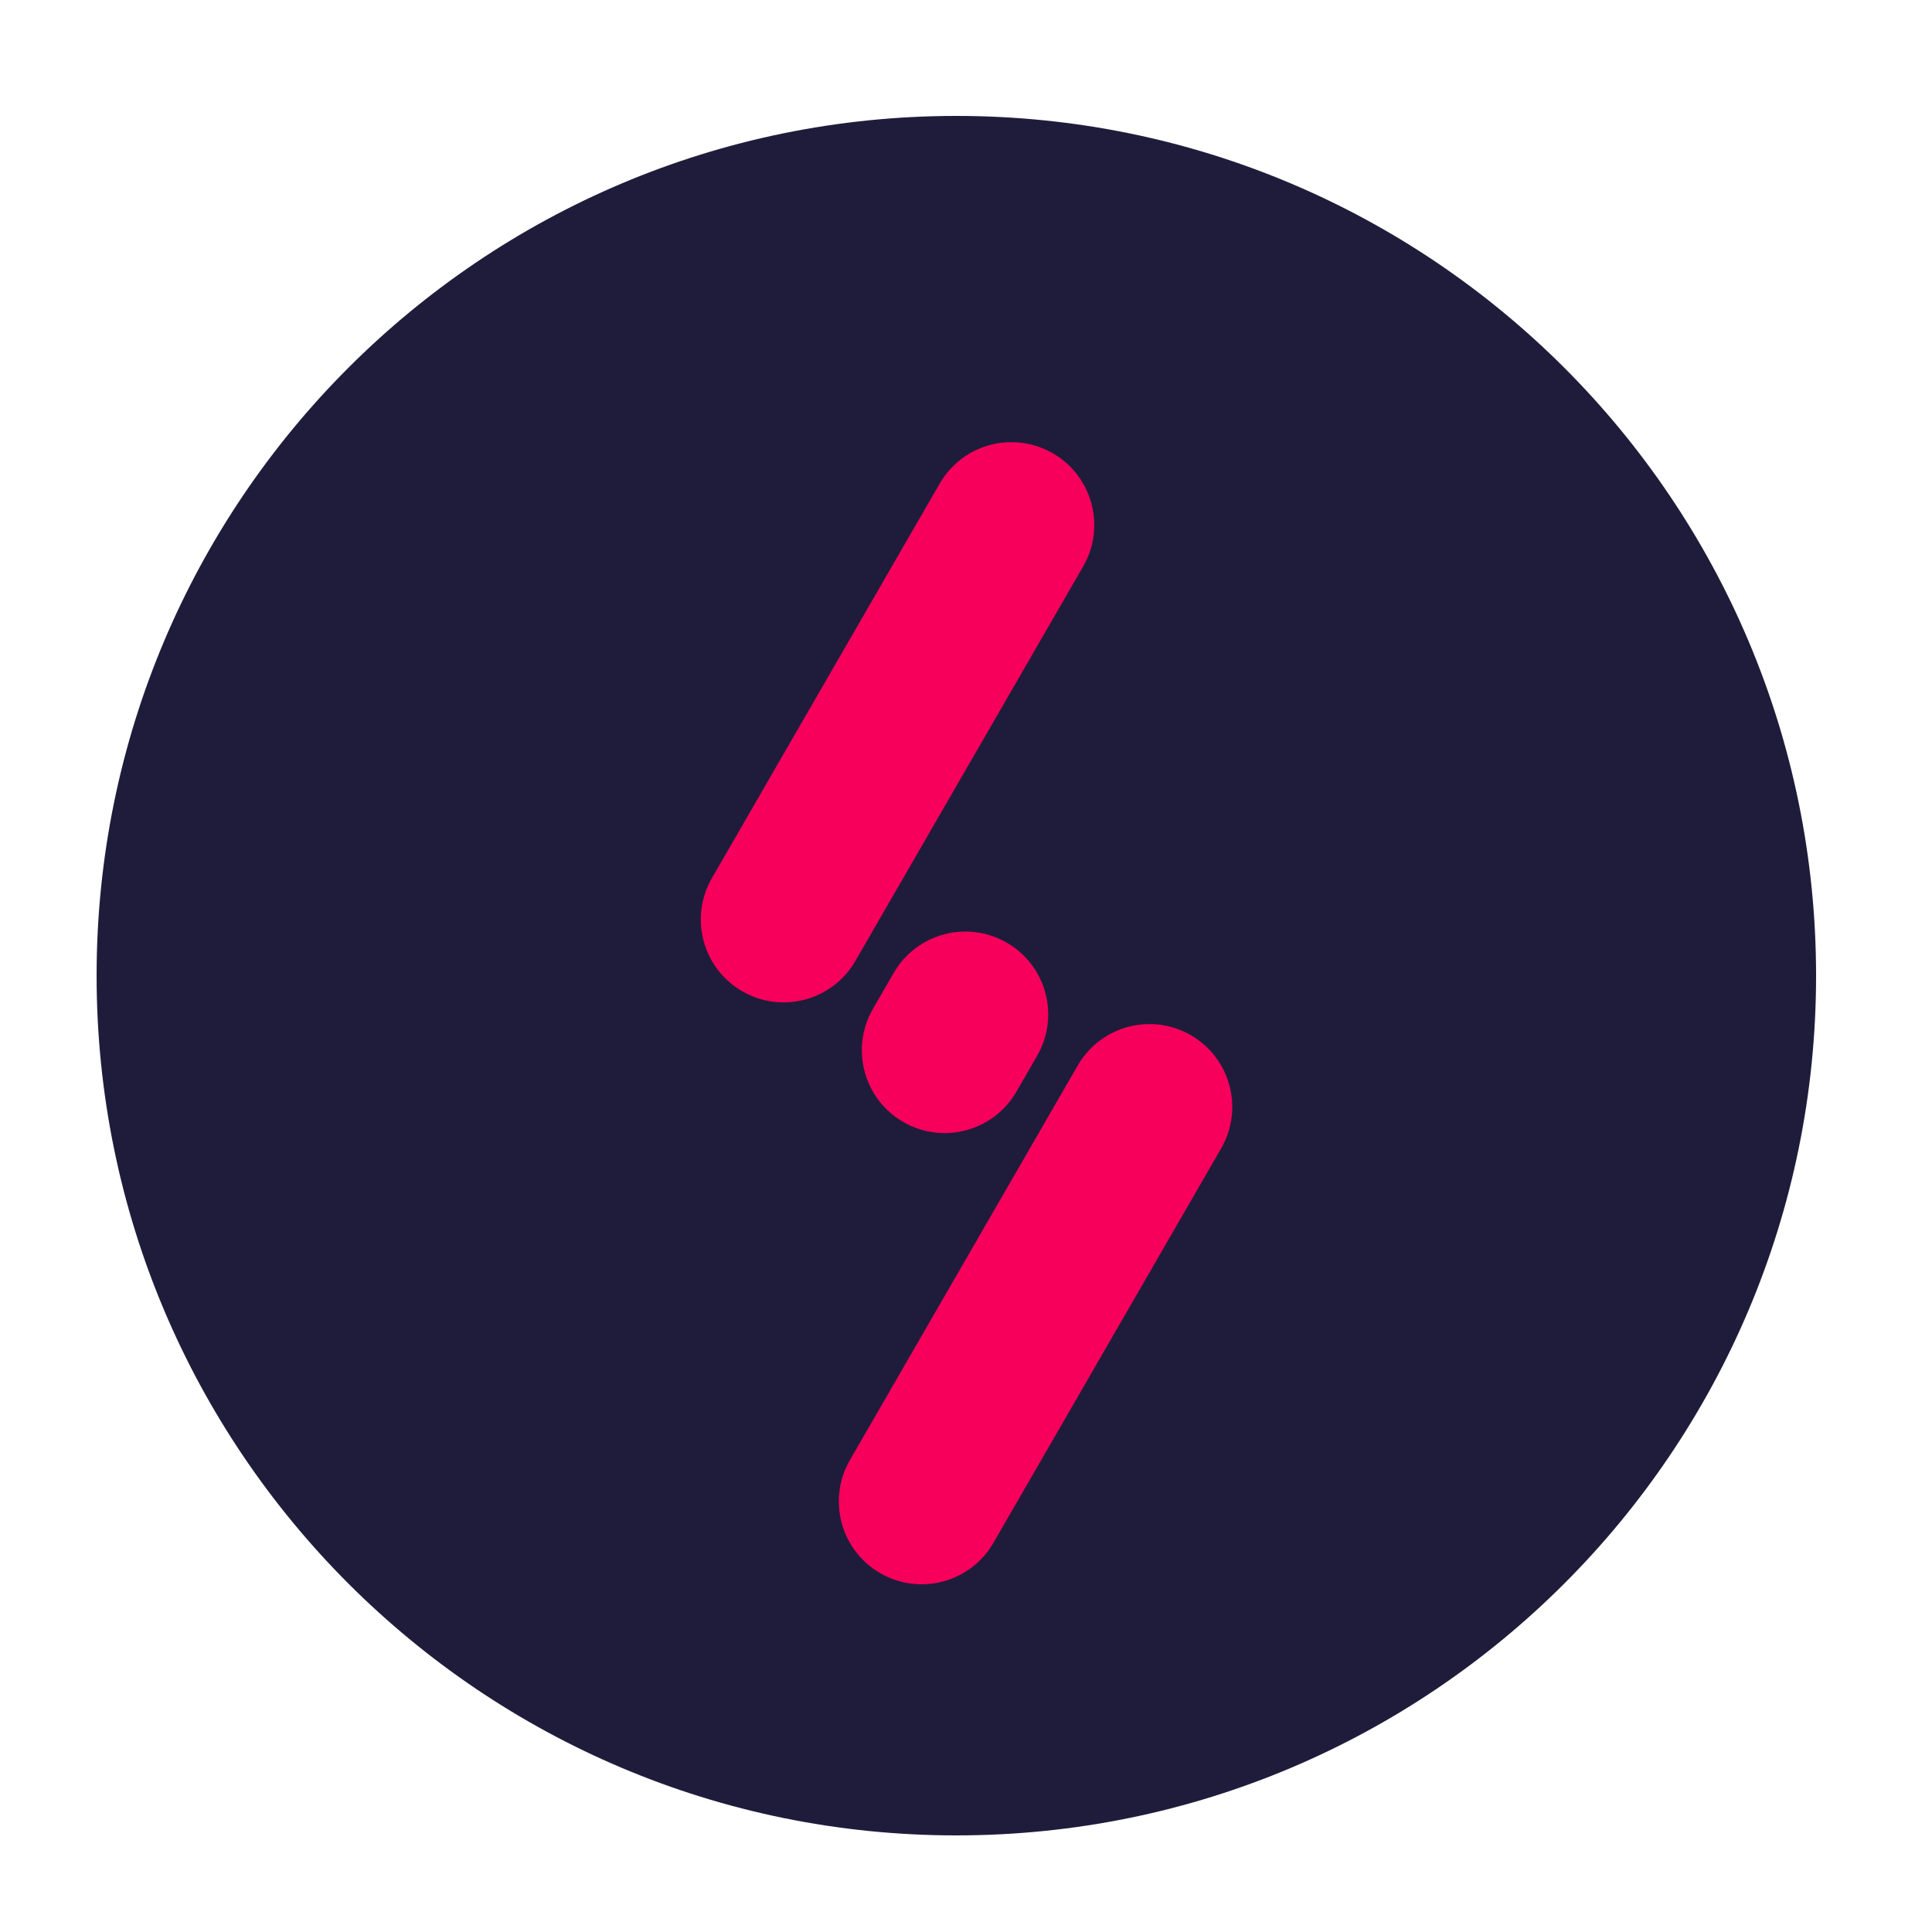
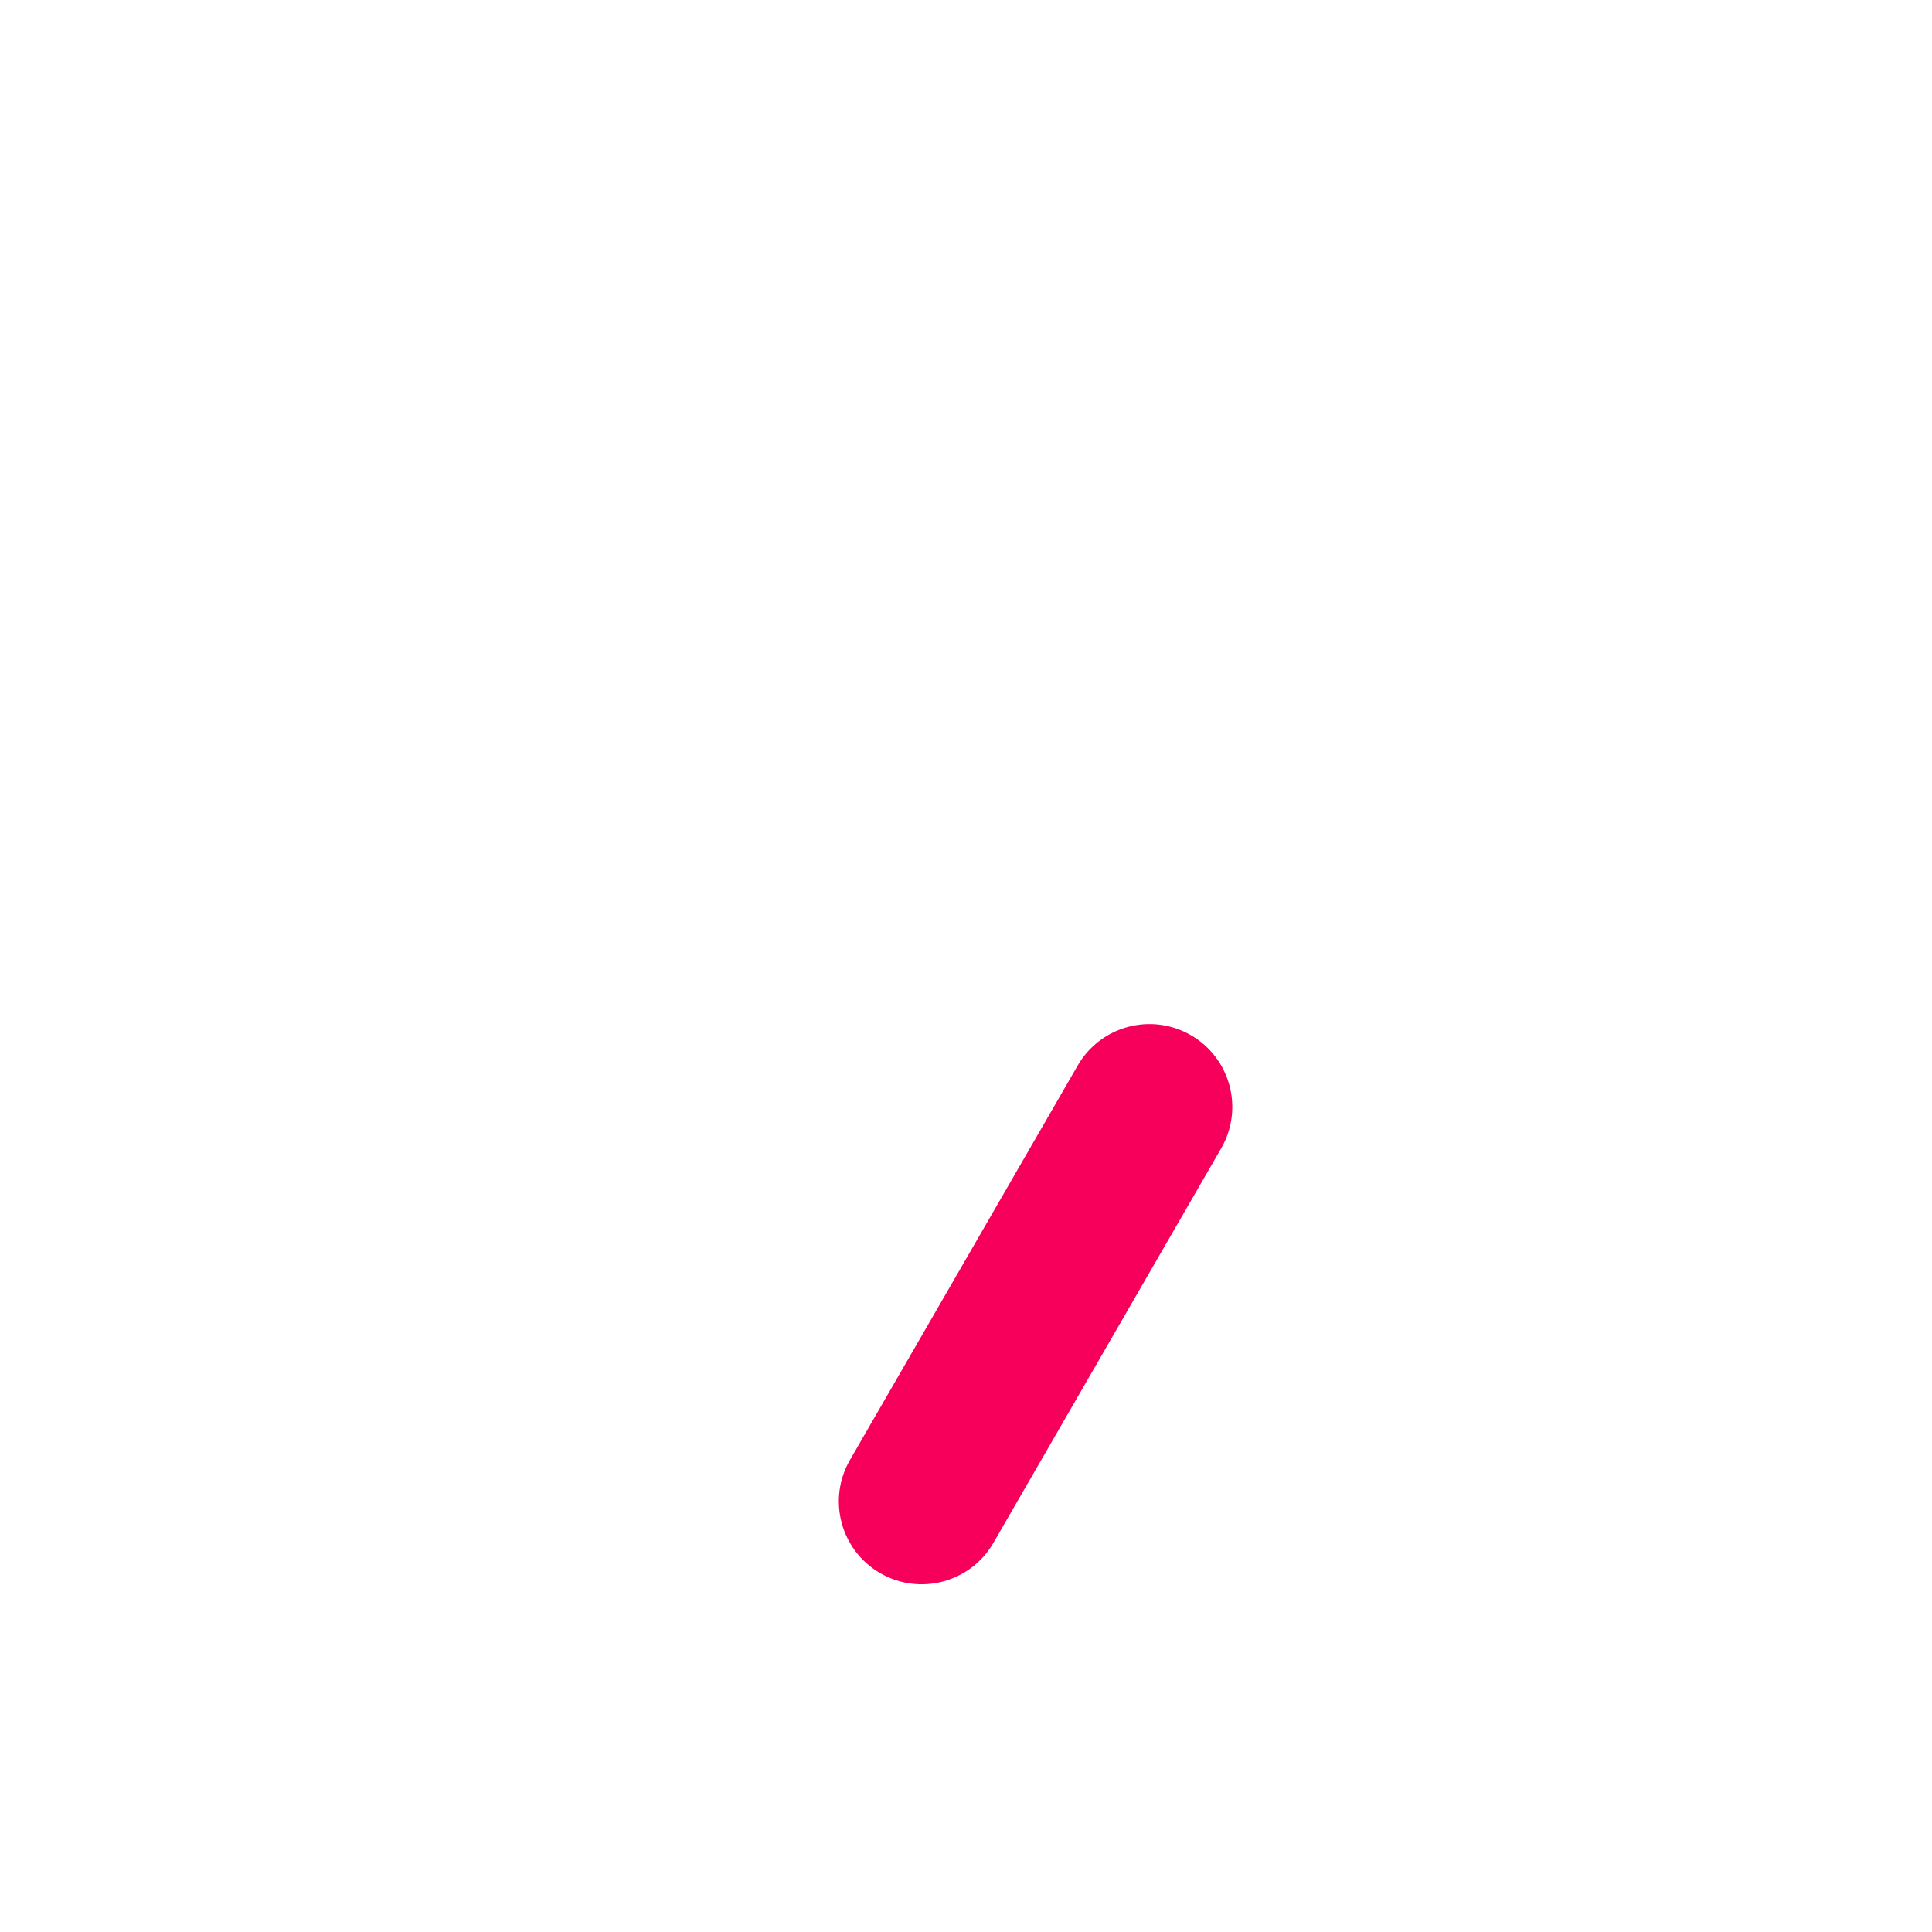
<svg xmlns="http://www.w3.org/2000/svg" width="100" height="100" viewBox="0 0 100 100" fill="none">
-   <path d="M49.5 95C74.077 95 94 75.077 94 50.5C94 25.923 74.077 6 49.5 6C24.923 6 5 25.923 5 50.5C5 75.077 24.923 95 49.5 95Z" fill="#1F1C3B" />
  <path d="M63.208 59.438C64.392 57.387 63.69 54.765 61.639 53.581C59.588 52.397 56.966 53.1 55.782 55.151L43.993 75.57C42.809 77.621 43.511 80.243 45.562 81.427C47.613 82.611 50.235 81.908 51.419 79.858L63.208 59.438Z" fill="#F6005B" />
-   <path d="M53.681 54.649C54.865 52.598 54.162 49.976 52.111 48.792C50.061 47.608 47.439 48.311 46.255 50.361L45.184 52.217C43.999 54.267 44.702 56.889 46.753 58.074C48.803 59.257 51.426 58.555 52.61 56.504L53.681 54.649Z" fill="#F6005B" />
-   <path d="M56.064 29.319C57.248 27.268 56.545 24.646 54.494 23.462C52.444 22.278 49.822 22.98 48.638 25.031L36.848 45.451C35.664 47.502 36.367 50.124 38.418 51.308C40.468 52.492 43.09 51.789 44.274 49.738L56.064 29.319Z" fill="#F6005B" />
</svg>